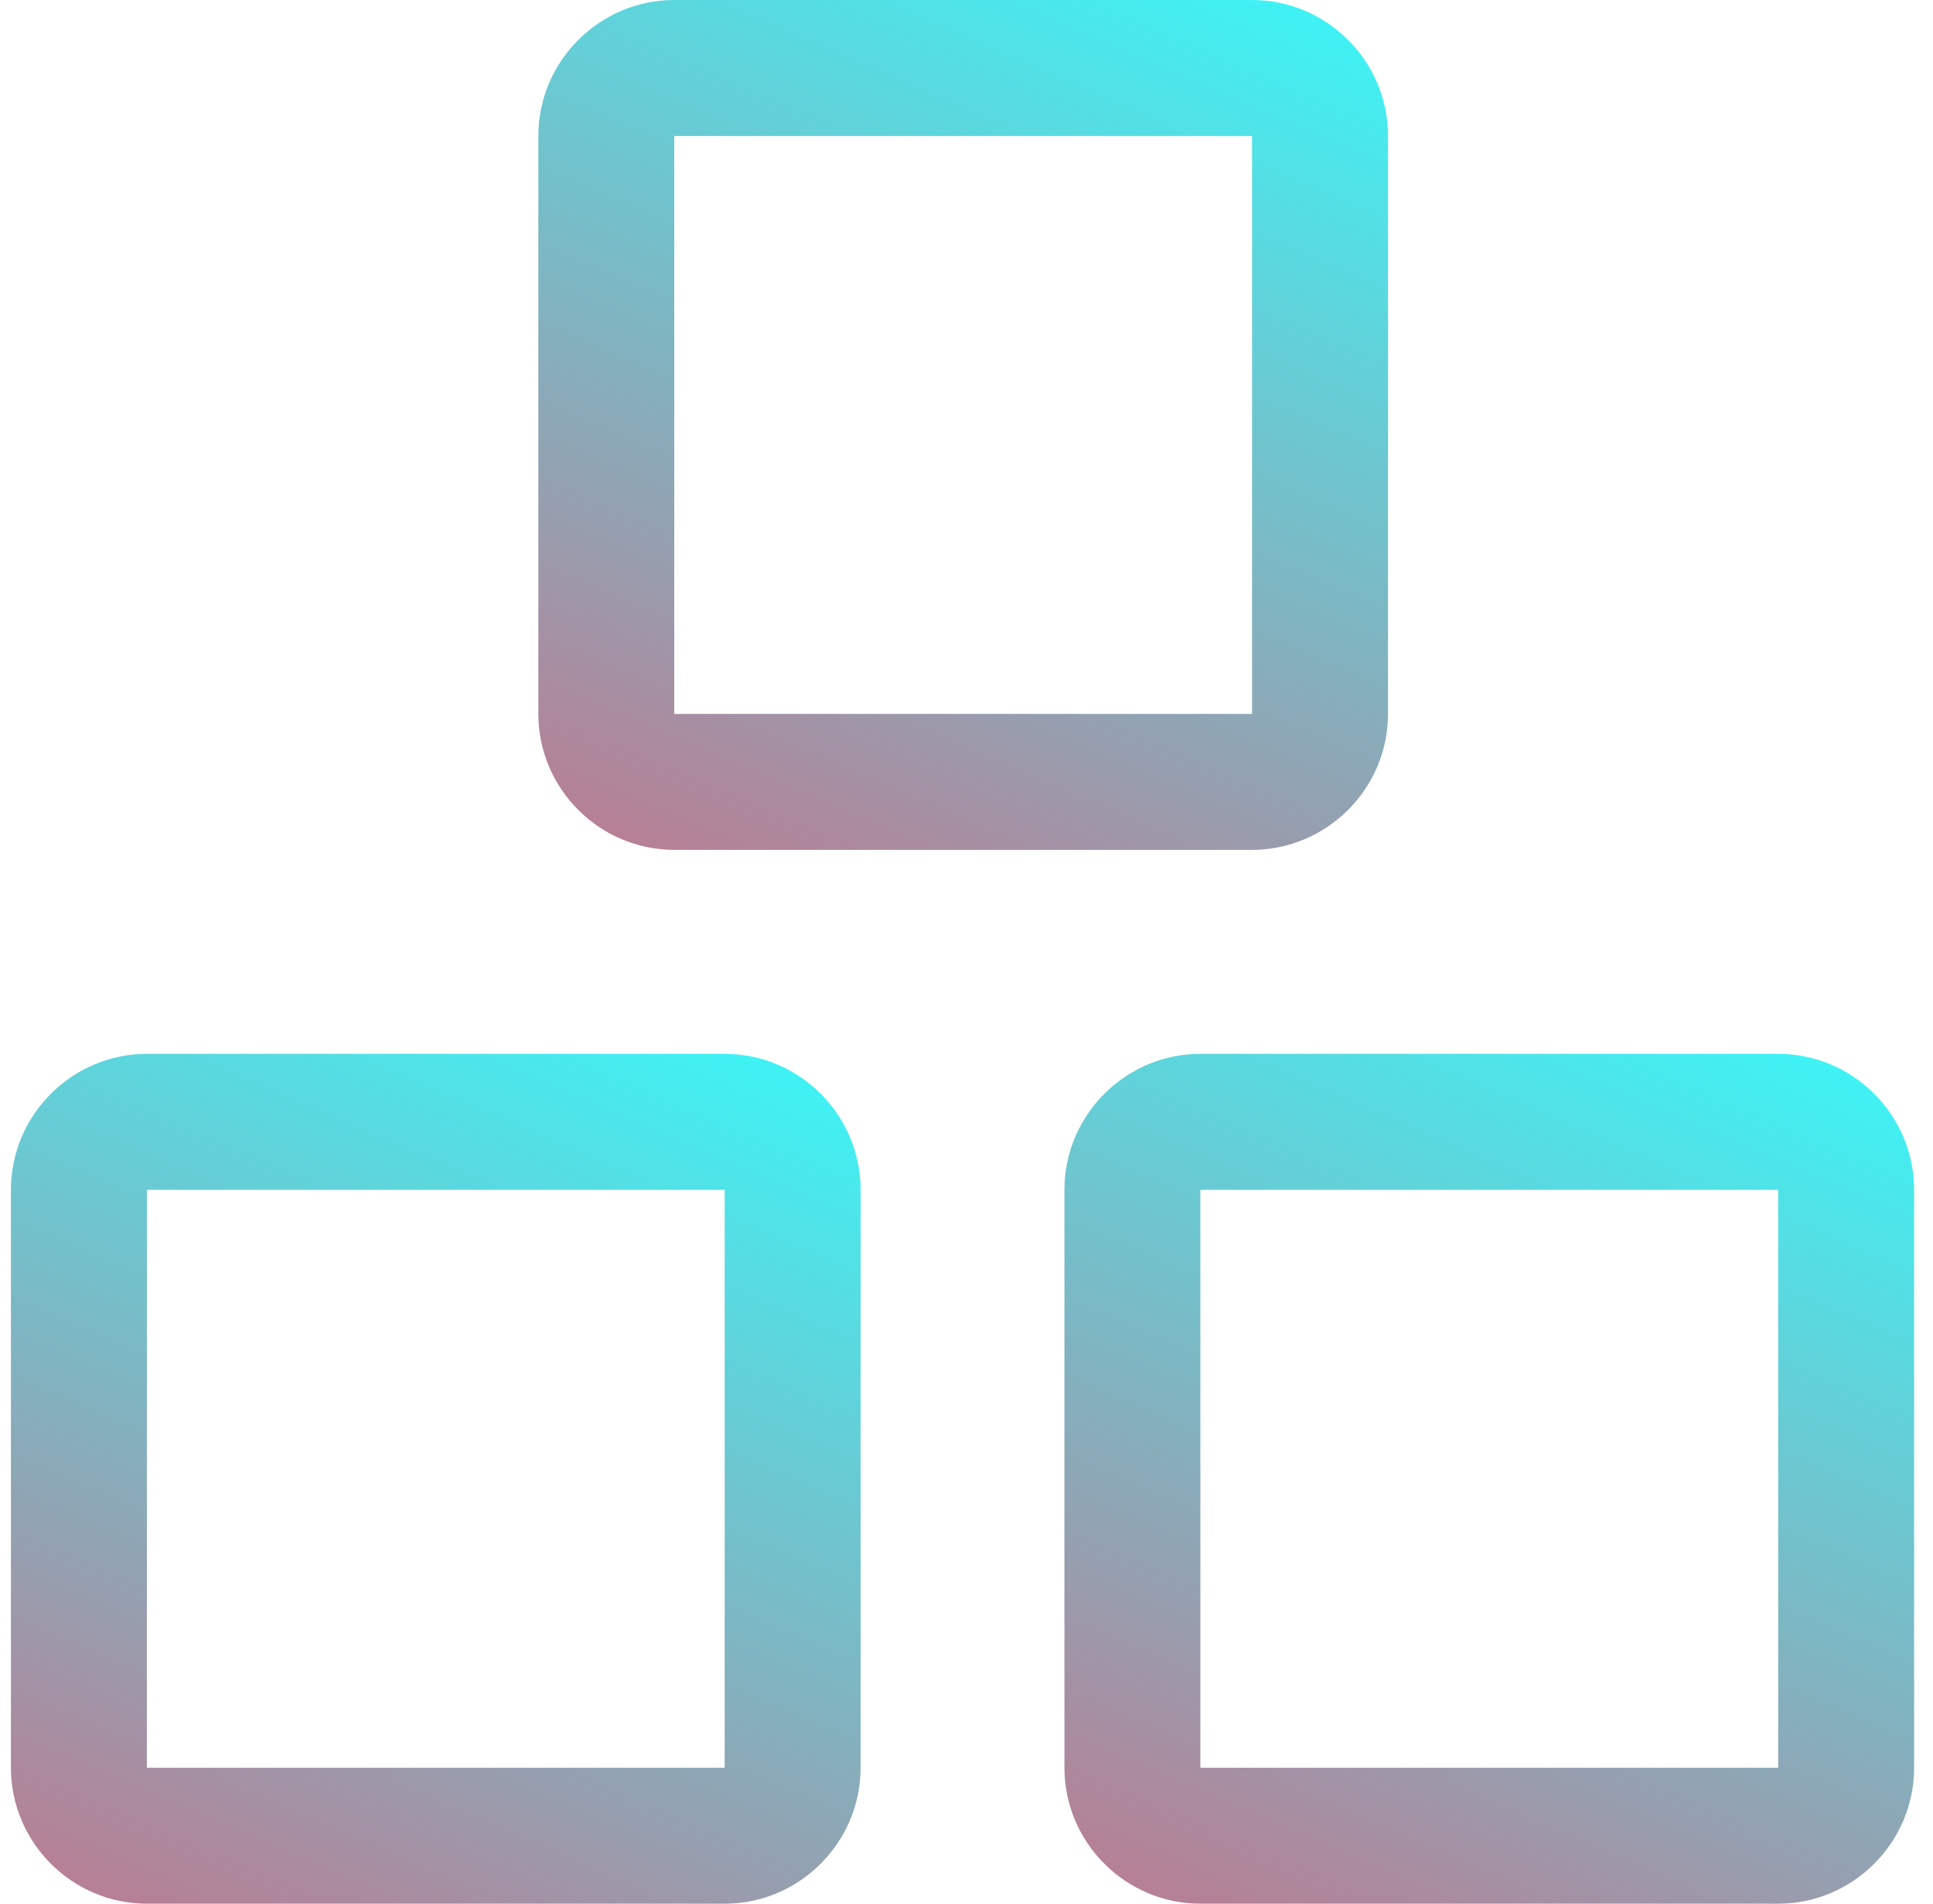
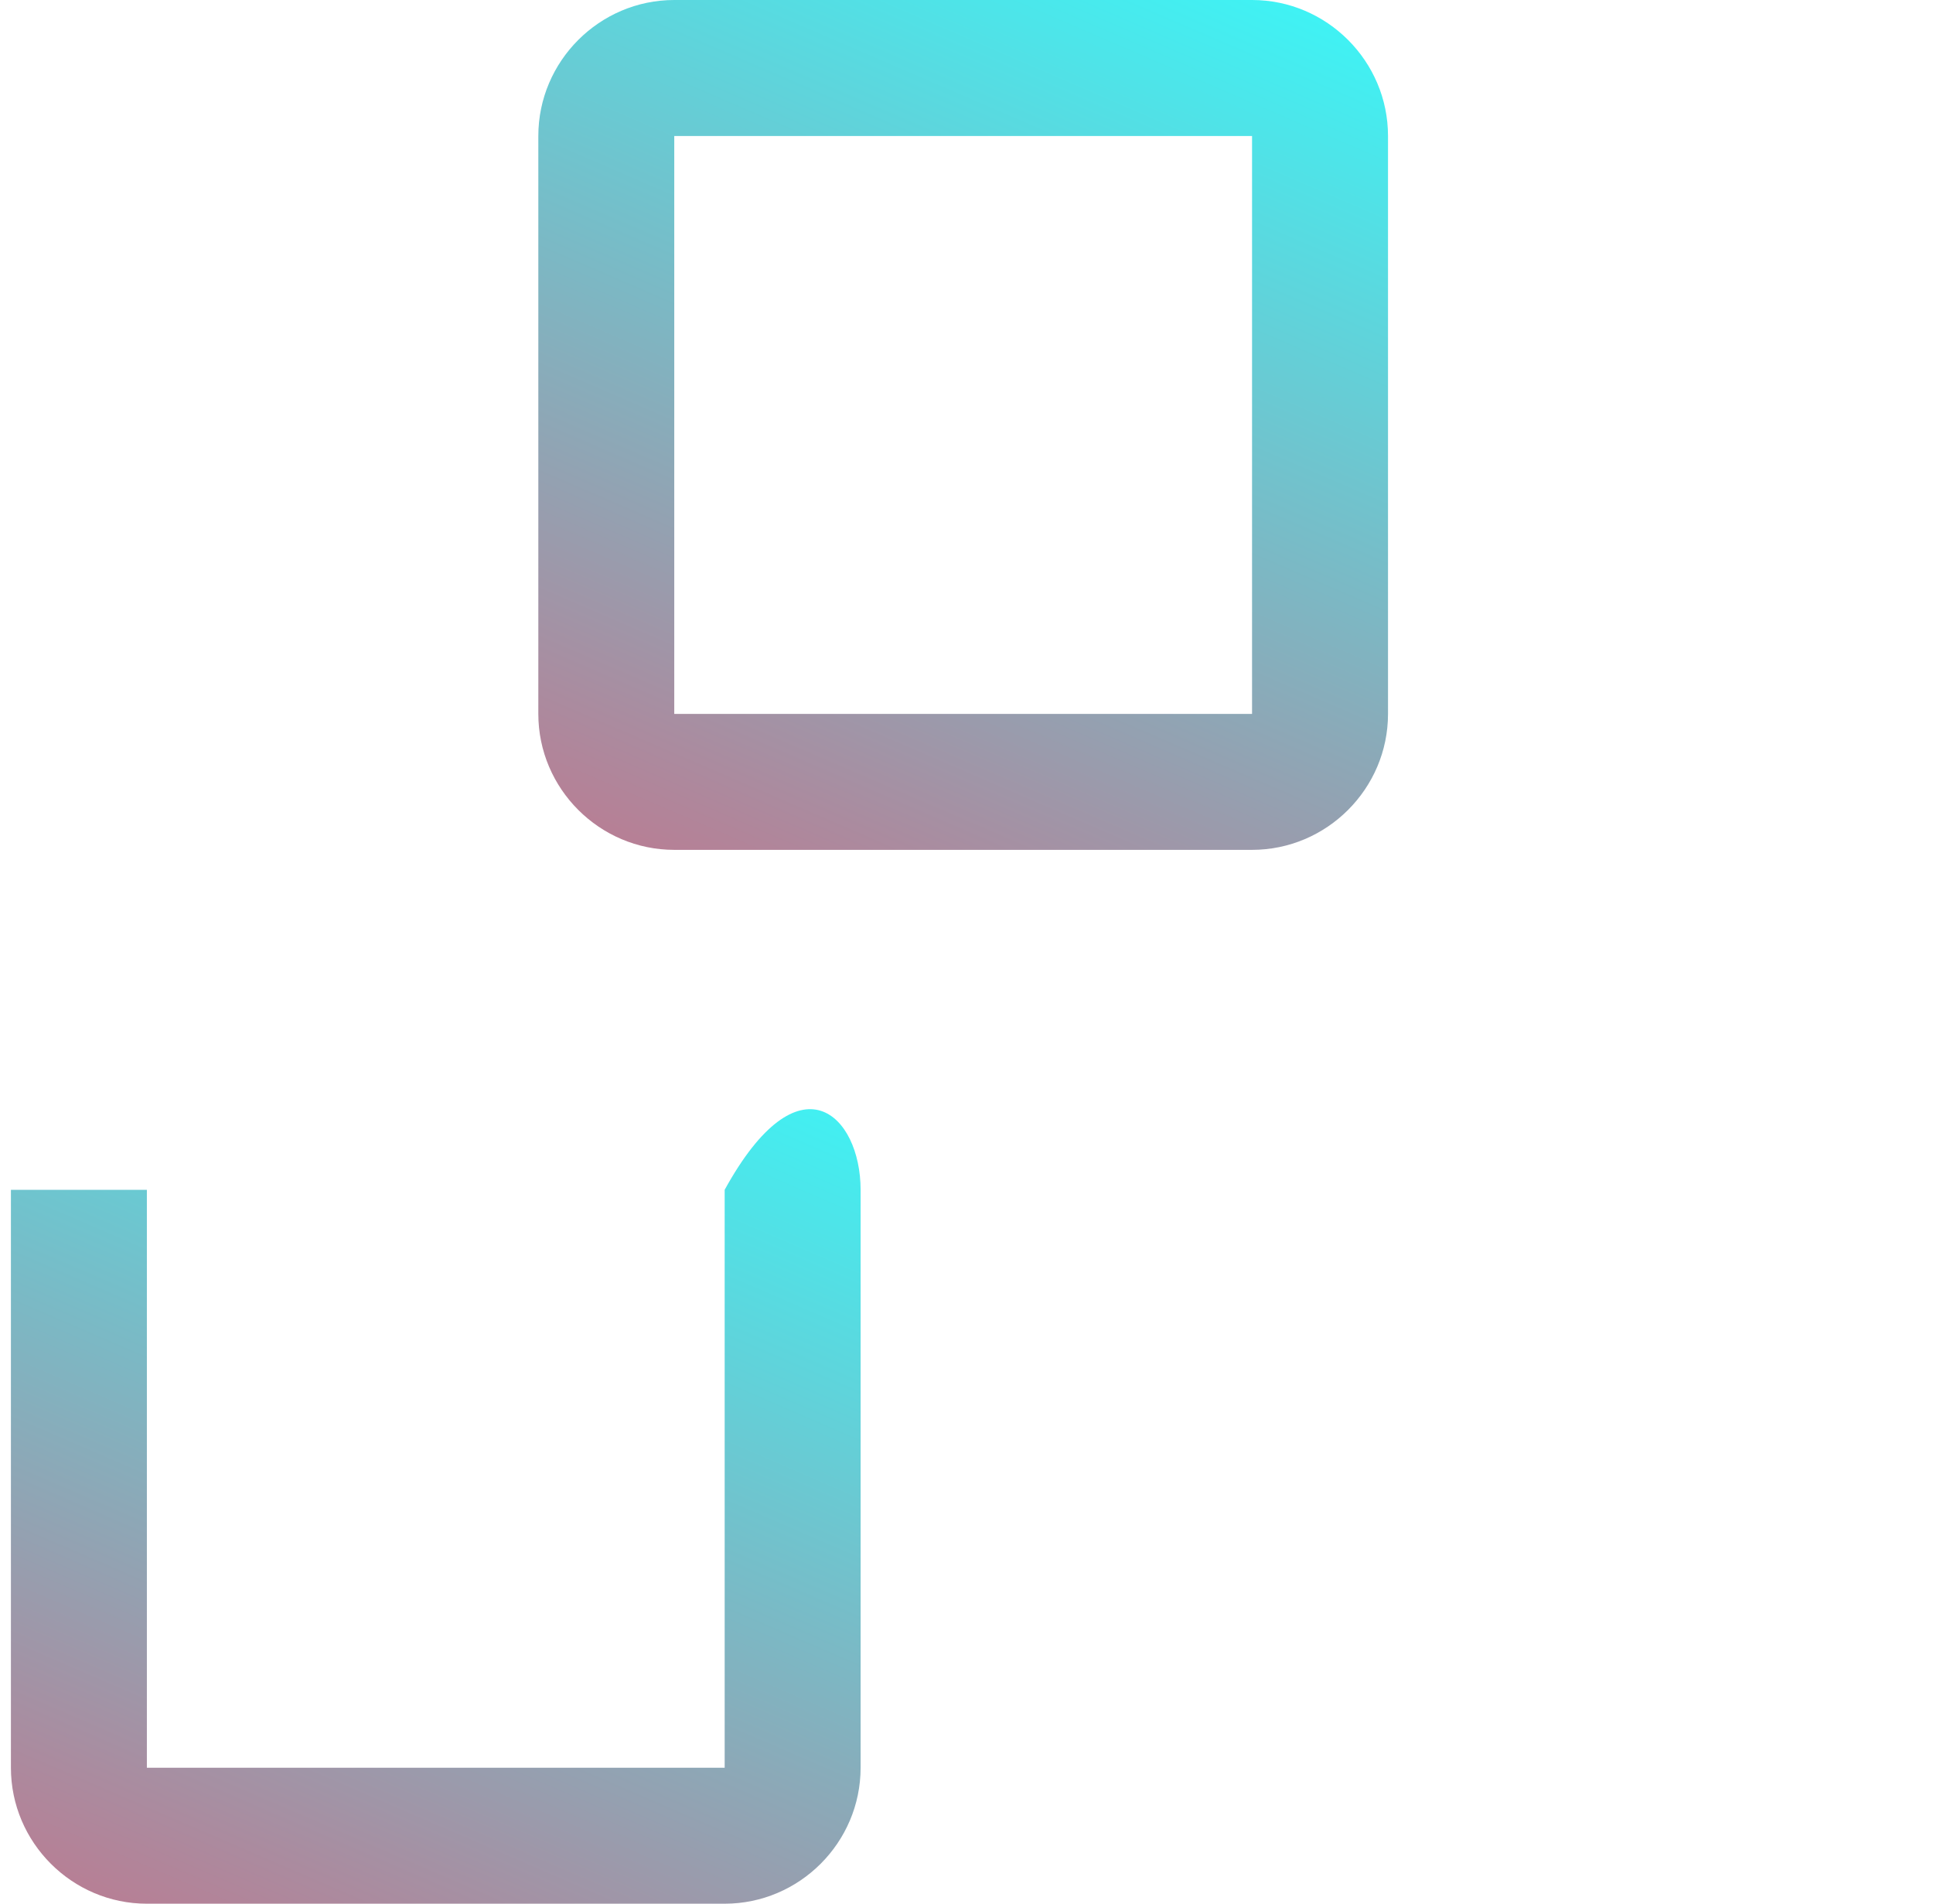
<svg xmlns="http://www.w3.org/2000/svg" width="65" height="64" viewBox="0 0 65 64" fill="none">
-   <path d="M24.368 64.002H4.939C2.424 64.002 0.367 61.945 0.367 59.43V40.001C0.367 37.487 2.424 35.43 4.939 35.43H24.368C26.882 35.43 28.939 37.487 28.939 40.001V59.43C28.939 61.945 26.882 64.002 24.368 64.002ZM4.939 40.001V59.43H24.368V40.001H4.939Z" fill="url(#paint0_linear_1746_8159)" />
-   <path d="M59.794 64.002H40.364C37.85 64.002 35.793 61.945 35.793 59.43V40.001C35.793 37.487 37.85 35.43 40.364 35.43H59.794C62.308 35.43 64.365 37.487 64.365 40.001V59.43C64.365 61.945 62.308 64.002 59.794 64.002ZM40.364 40.001V59.43H59.794V40.001H40.364Z" fill="url(#paint1_linear_1746_8159)" />
+   <path d="M24.368 64.002H4.939C2.424 64.002 0.367 61.945 0.367 59.43V40.001H24.368C26.882 35.43 28.939 37.487 28.939 40.001V59.43C28.939 61.945 26.882 64.002 24.368 64.002ZM4.939 40.001V59.43H24.368V40.001H4.939Z" fill="url(#paint0_linear_1746_8159)" />
  <path d="M42.102 28.572H22.673C20.159 28.572 18.102 26.515 18.102 24.001V4.572C18.102 2.057 20.159 0 22.673 0H42.102C44.617 0 46.674 2.057 46.674 4.572V24.001C46.674 26.515 44.617 28.572 42.102 28.572ZM22.673 4.572V24.001H42.102V4.572H22.673Z" fill="url(#paint2_linear_1746_8159)" />
  <defs>
    <linearGradient id="paint0_linear_1746_8159" x1="18.44" y1="28.93" x2="-4.899" y2="82.975" gradientUnits="userSpaceOnUse">
      <stop stop-color="#34FDFD" />
      <stop offset="1" stop-color="#FF3A5C" />
    </linearGradient>
    <linearGradient id="paint1_linear_1746_8159" x1="53.866" y1="28.93" x2="30.527" y2="82.975" gradientUnits="userSpaceOnUse">
      <stop stop-color="#34FDFD" />
      <stop offset="1" stop-color="#FF3A5C" />
    </linearGradient>
    <linearGradient id="paint2_linear_1746_8159" x1="36.175" y1="-6.499" x2="12.836" y2="47.545" gradientUnits="userSpaceOnUse">
      <stop stop-color="#34FDFD" />
      <stop offset="1" stop-color="#FF3A5C" />
    </linearGradient>
  </defs>
</svg>